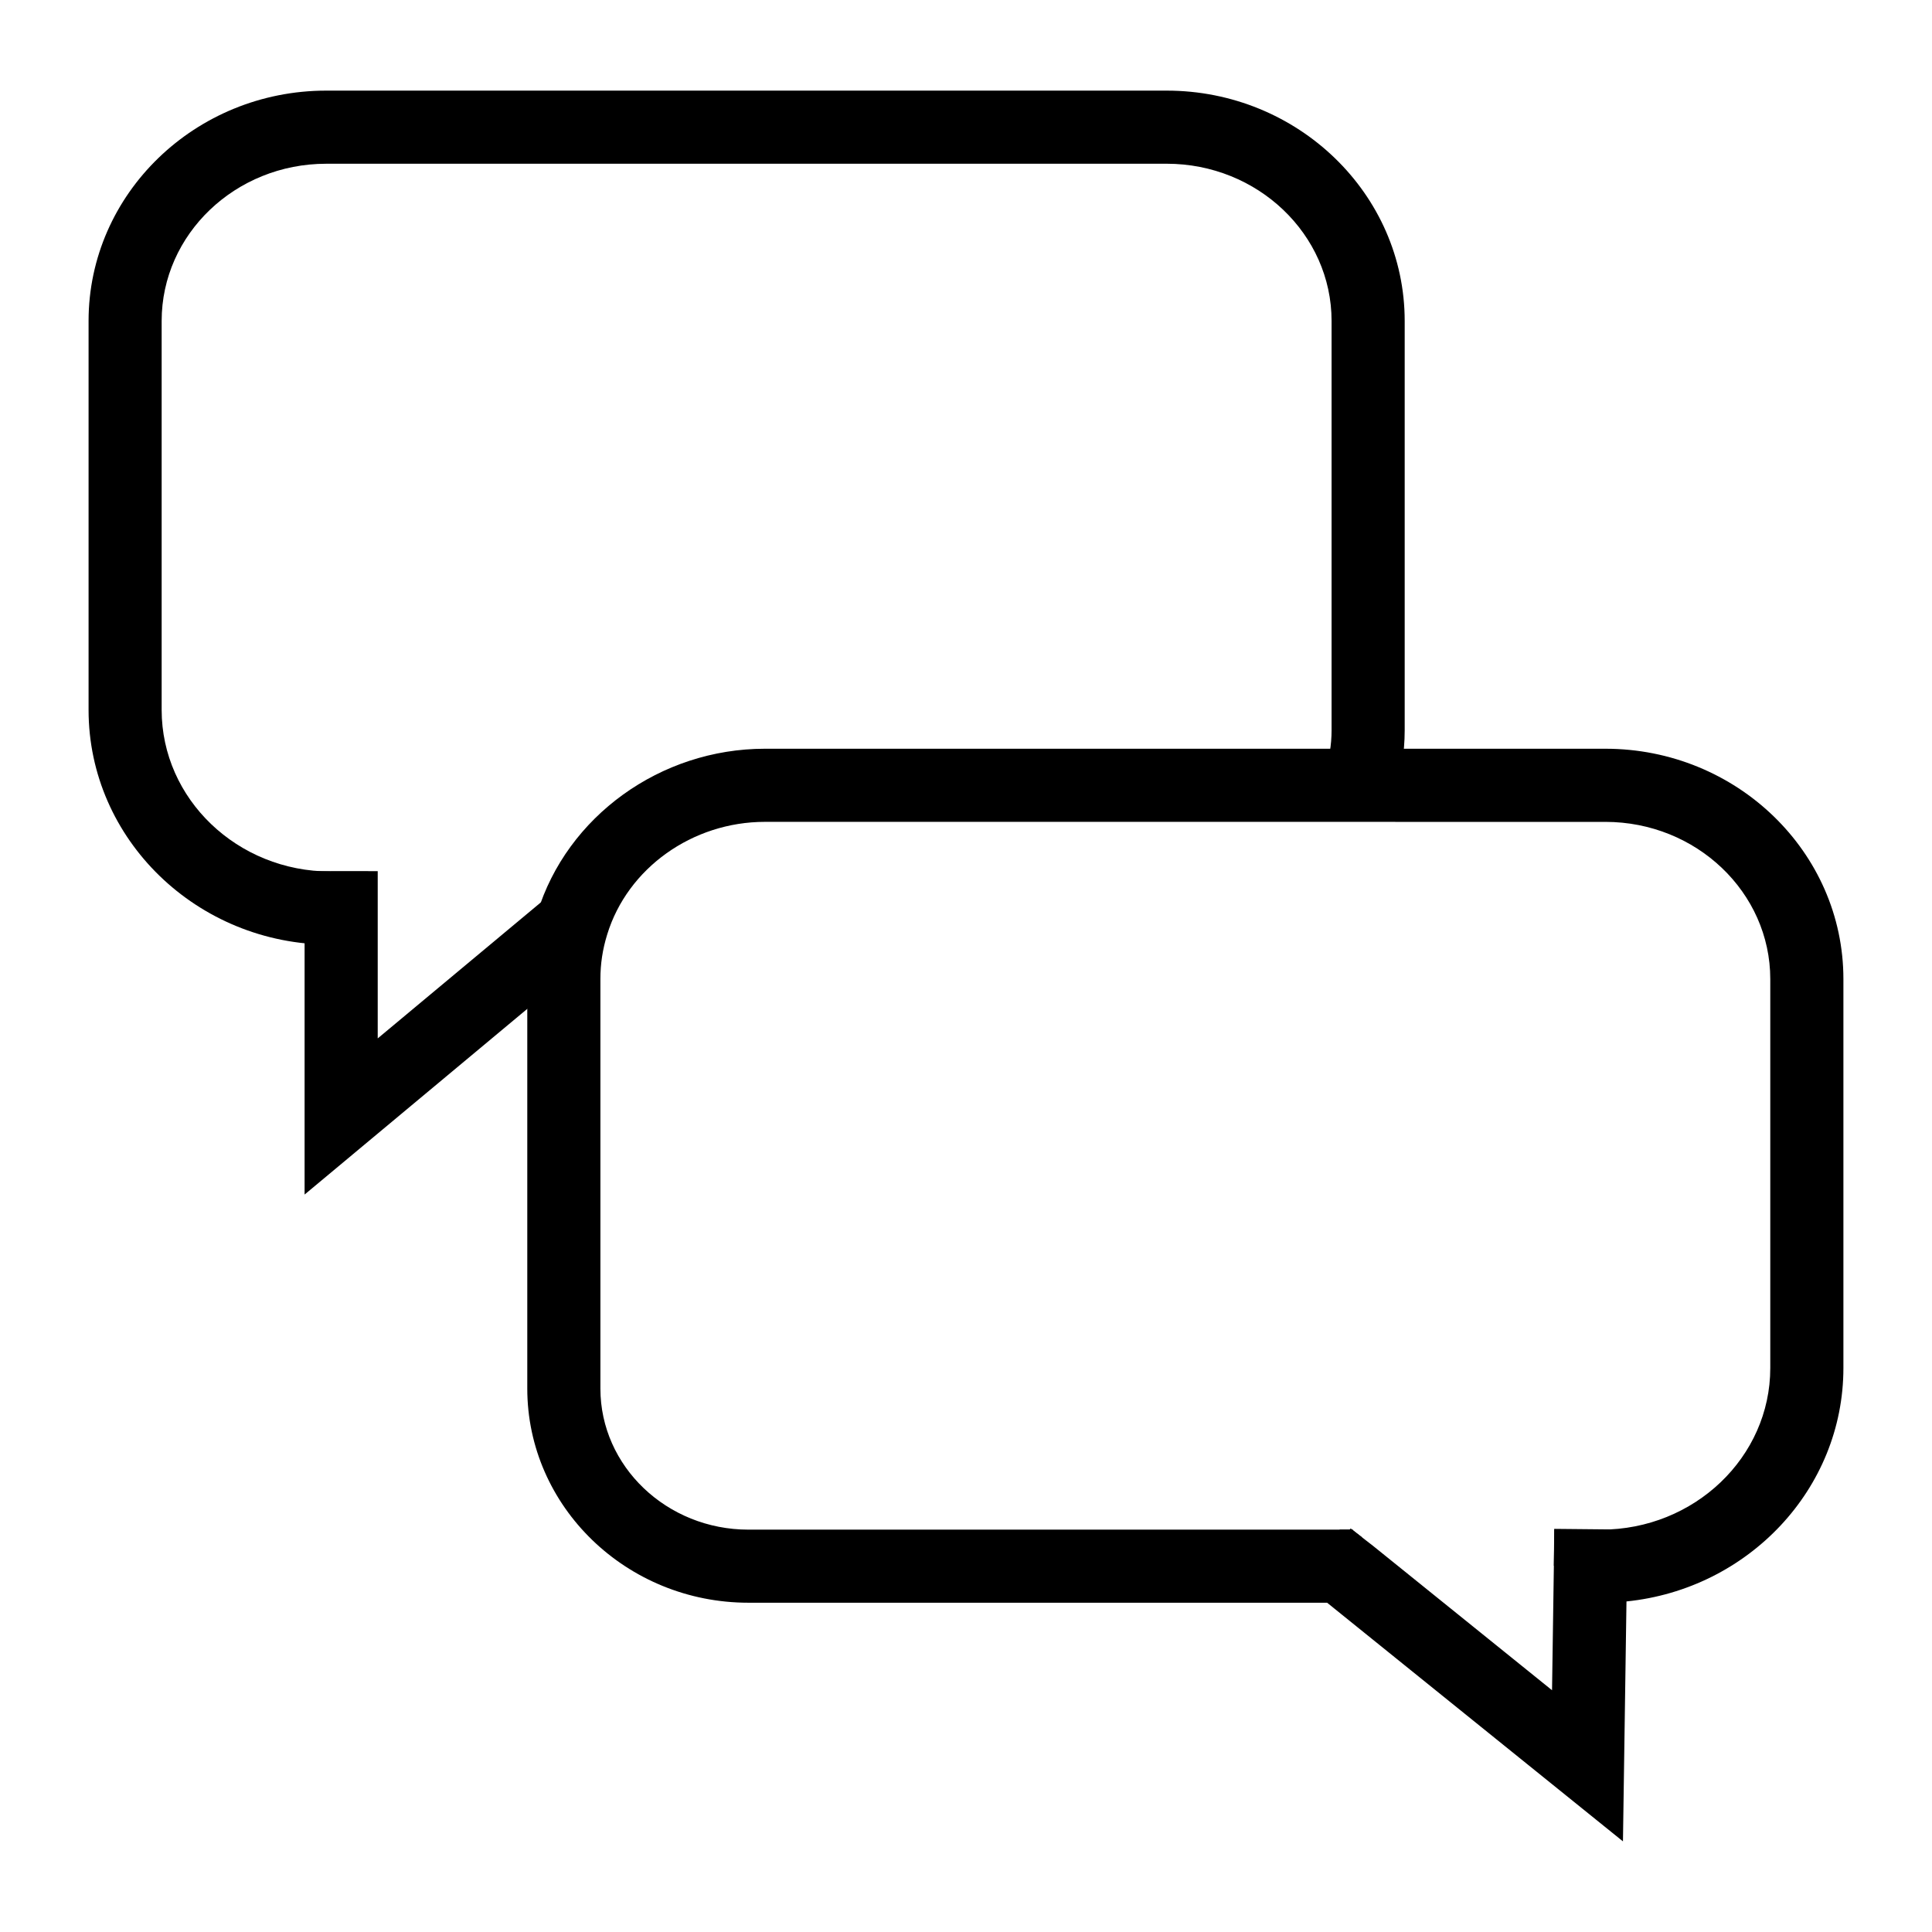
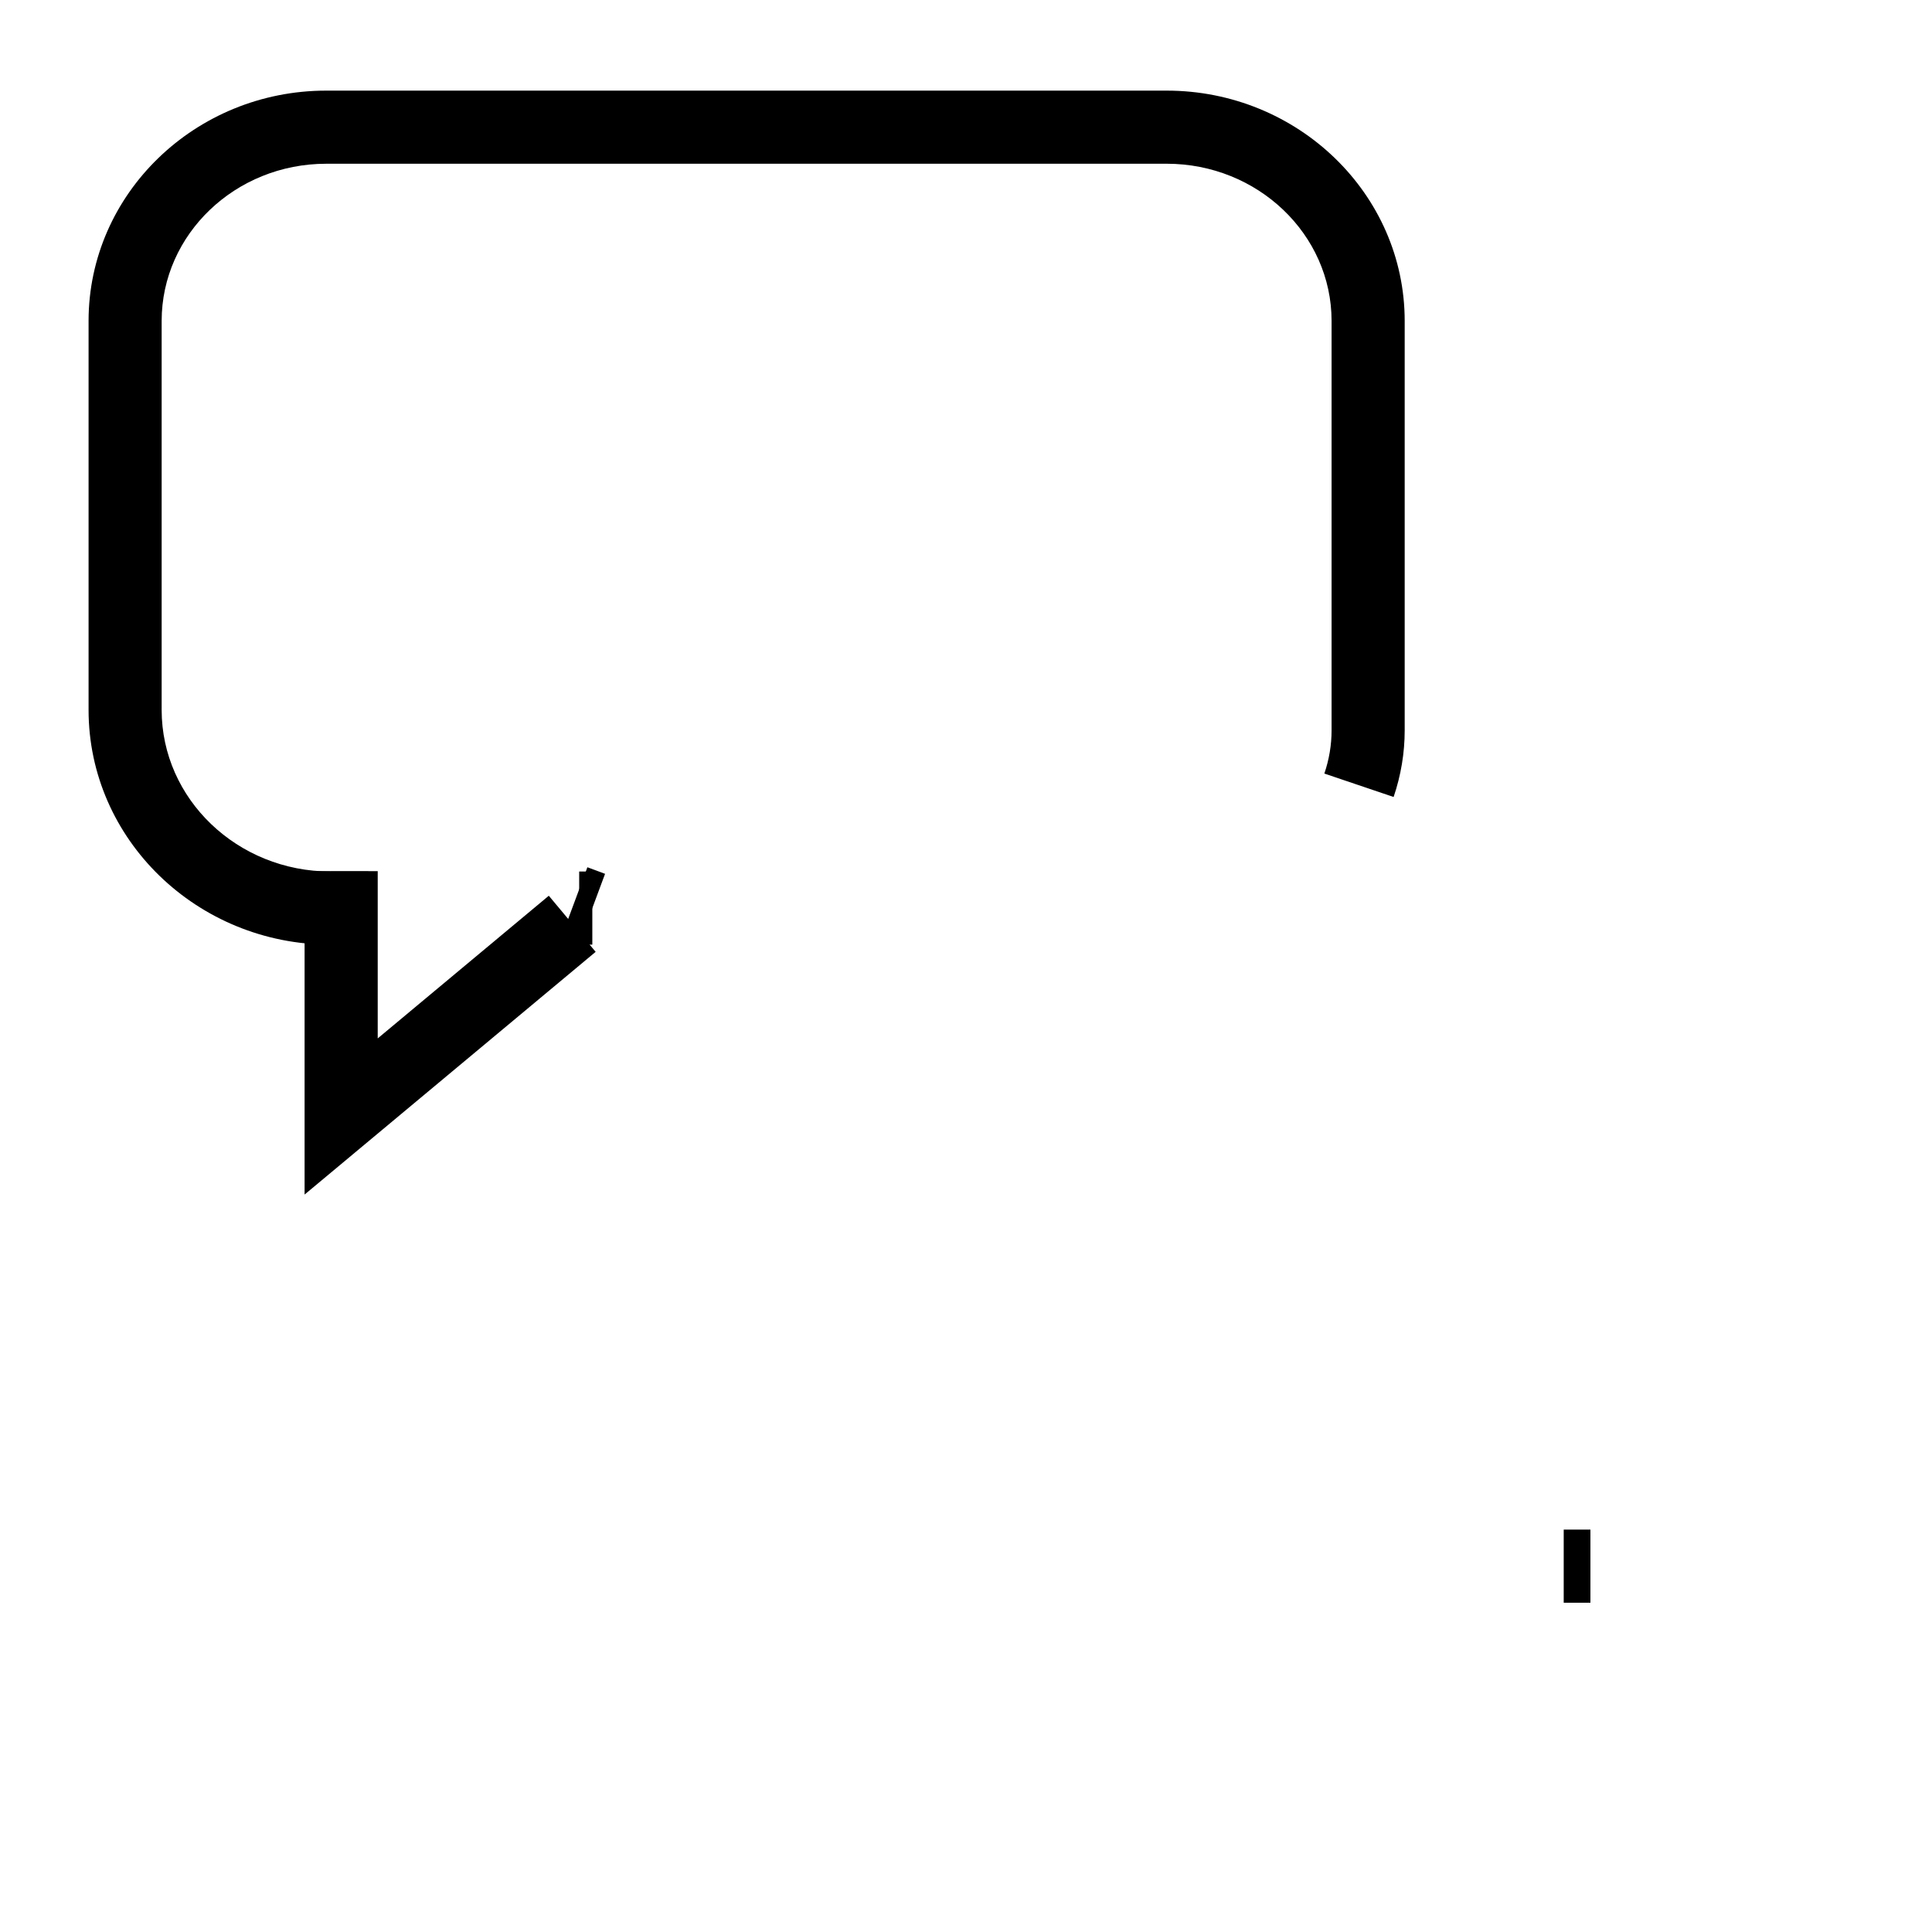
<svg xmlns="http://www.w3.org/2000/svg" fill="#000000" width="800px" height="800px" version="1.1" viewBox="144 144 512 512">
  <g>
    <path d="m231.64 374.95h9.945v19.379h-9.945z" />
    <path d="m297.49 374.96h3.481v19.379h-3.481z" />
    <path d="m231.61 394.34c-35.367 0-64.137-27.902-64.137-62.199v-103.09c0-33.656 28.254-61.035 62.977-61.035h222.73c34.777 0 63.078 27.383 63.078 61.035v108.52c0 5.953-0.984 11.883-2.934 17.637l-18.355-6.207c1.27-3.746 1.914-7.598 1.914-11.43v-108.52c0-22.973-19.605-41.66-43.703-41.66l-222.74 0.004c-24.043 0-43.598 18.688-43.598 41.66v103.08c0 23.617 20.078 42.824 44.762 42.824z" />
    <path d="m292.91 392 6.754-18.168 4.684 1.742-6.754 18.168z" />
    <path d="m224.72 460.57v-85.703h19.379v44.32l45.34-37.809 12.414 14.871z" />
    <path d="m558.4 549.36h7.078v19.379h-7.078z" />
-     <path d="m574.1 631.98-78.398-63.242h-153.35c-32.324 0-58.617-25.469-58.617-56.77v-108.51c0-5.941 0.898-11.836 2.66-17.512 7.836-25.613 32.641-43.523 60.316-43.523h222.73c34.781-0.004 63.082 27.379 63.082 61.035v103.08c0 32.094-25.234 58.586-57.488 61.859zm-227.39-270.18c-19.234 0-36.418 12.281-41.801 29.859-1.211 3.91-1.797 7.75-1.797 11.801v108.52c0 20.617 17.598 37.391 39.238 37.391h159.98l5.621 4.363 47.355 38.195 0.625-42.559h12.355c24.73 0 44.855-19.207 44.855-42.824v-103.08c0-22.973-19.605-41.66-43.703-41.66z" />
-     <path d="m499.02 549.36h3.492v19.379h-3.492z" />
-     <path d="m490.07 564.39 11.859-15.332 3.008 2.328-11.859 15.332z" />
-     <path d="m555.79 558.95 0.094-9.785 19.379 0.188-0.094 9.785z" />
  </g>
</svg>